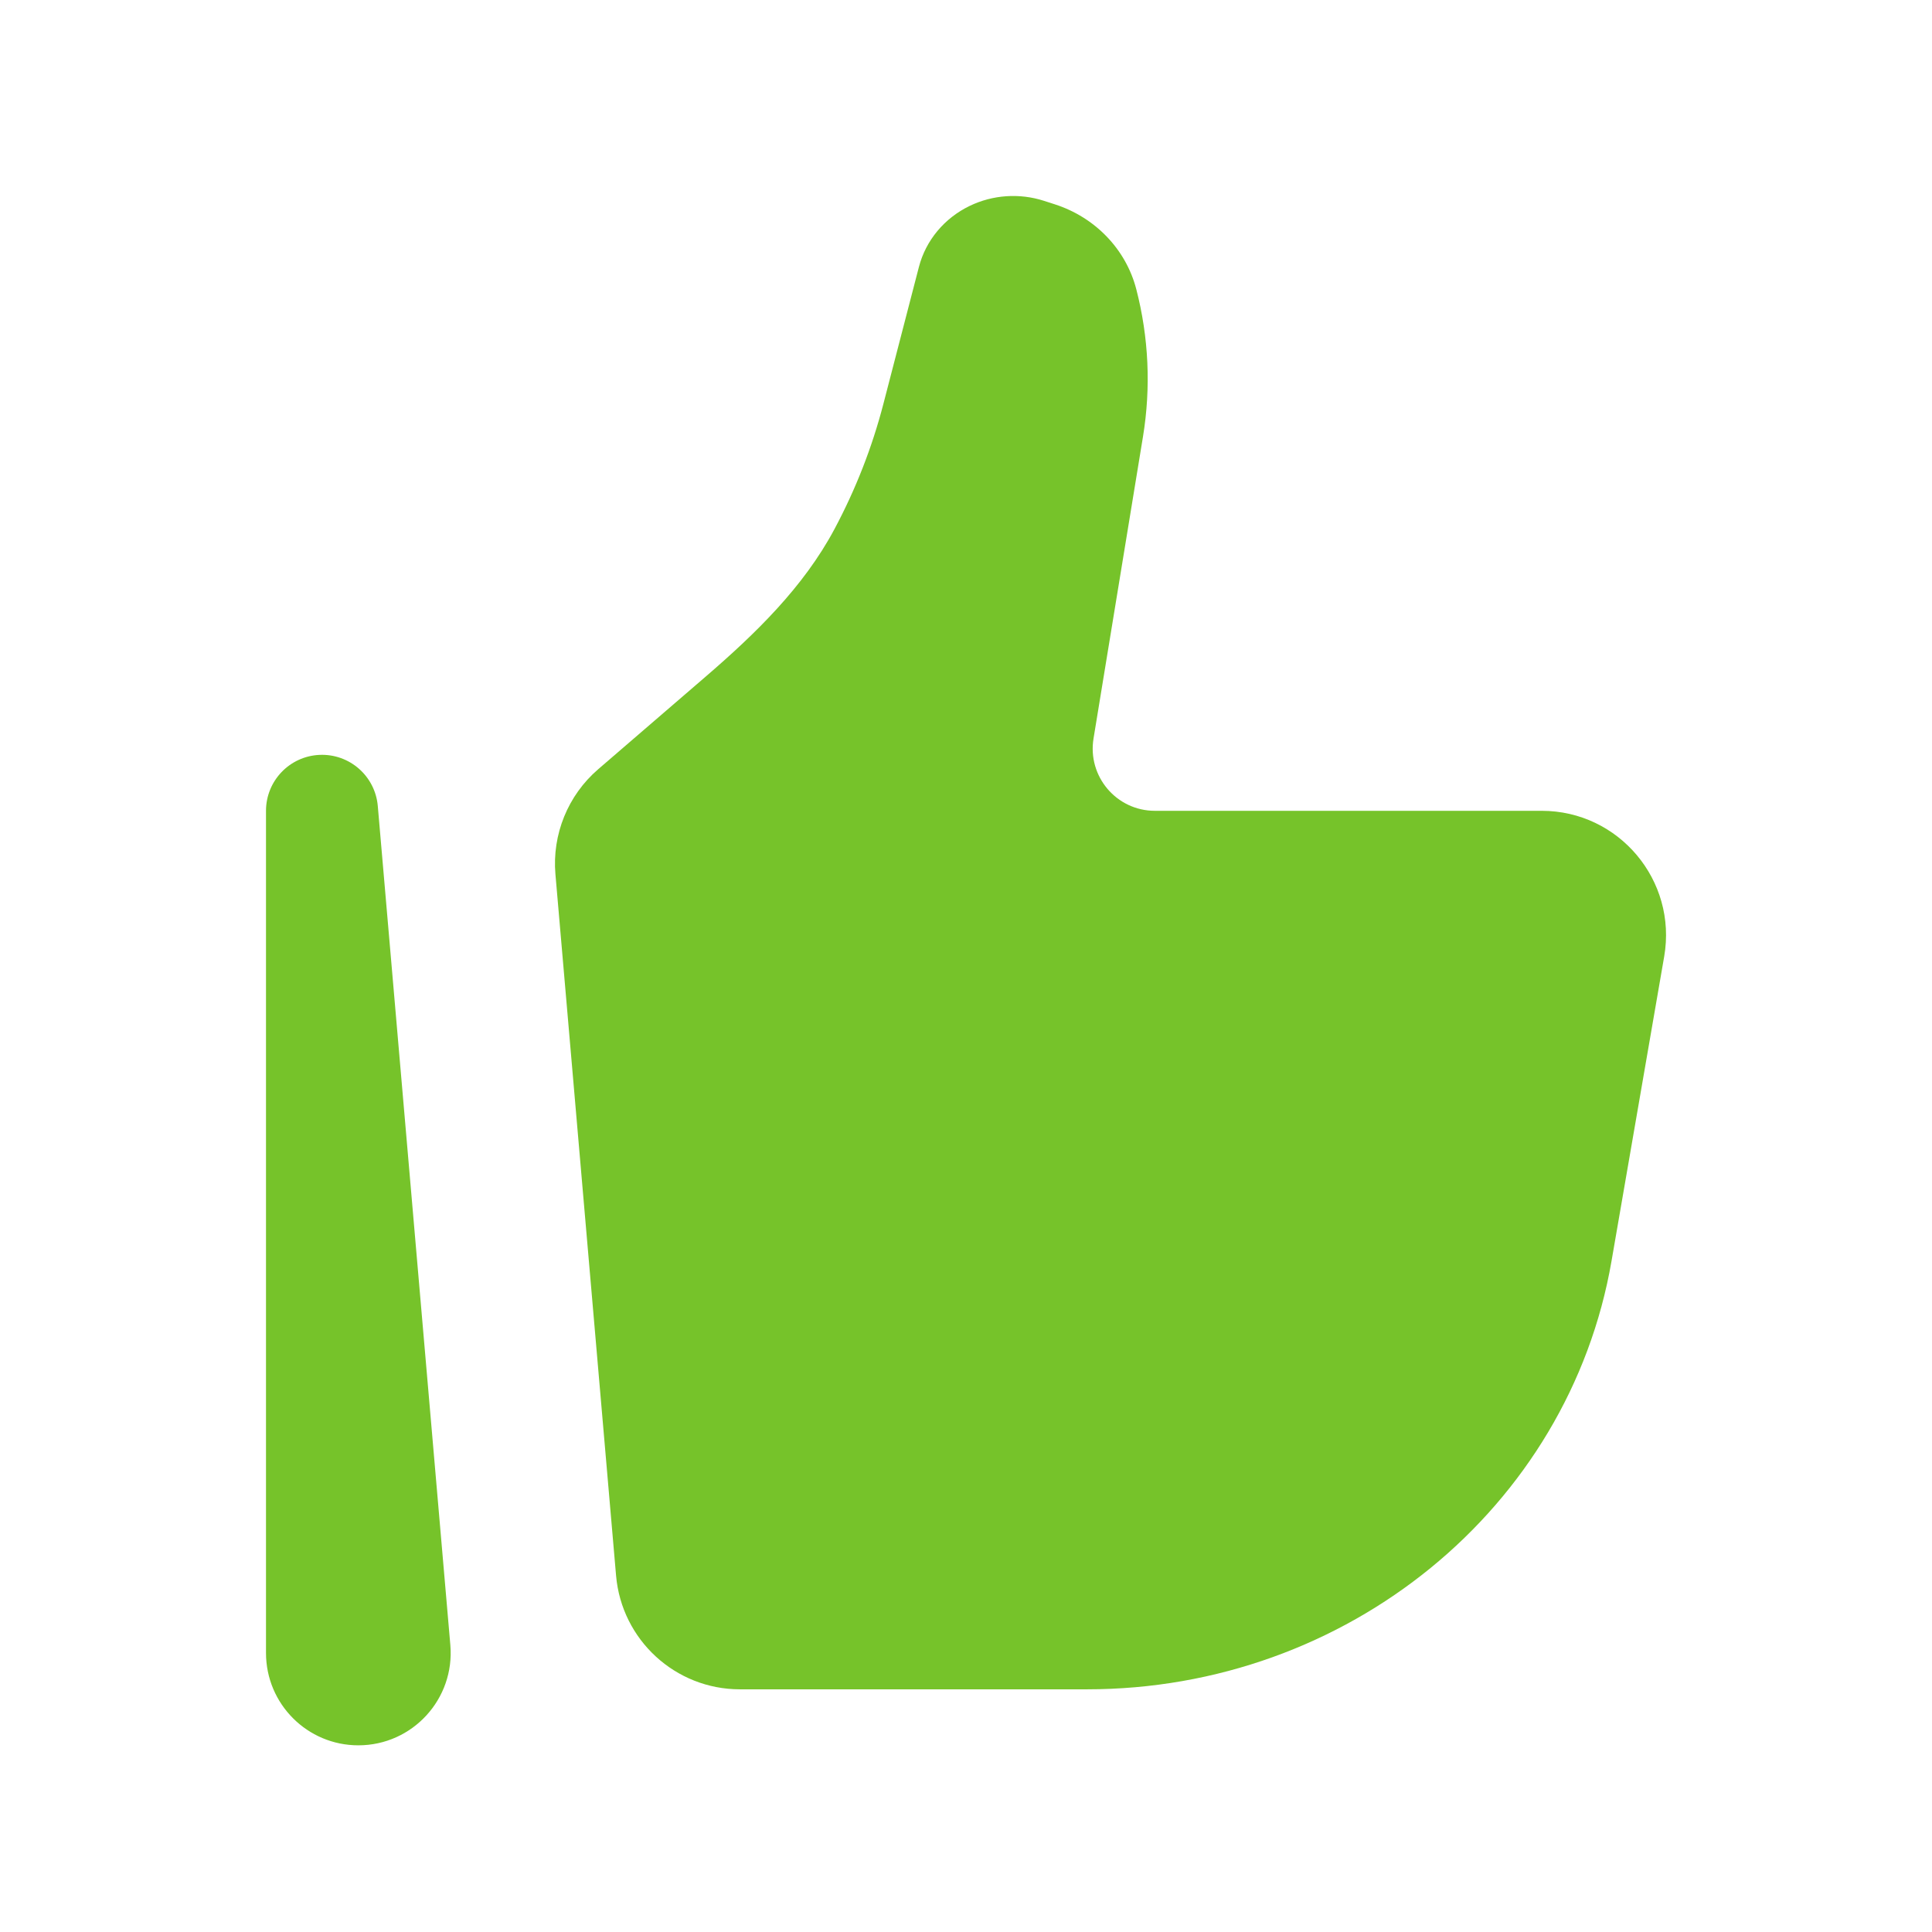
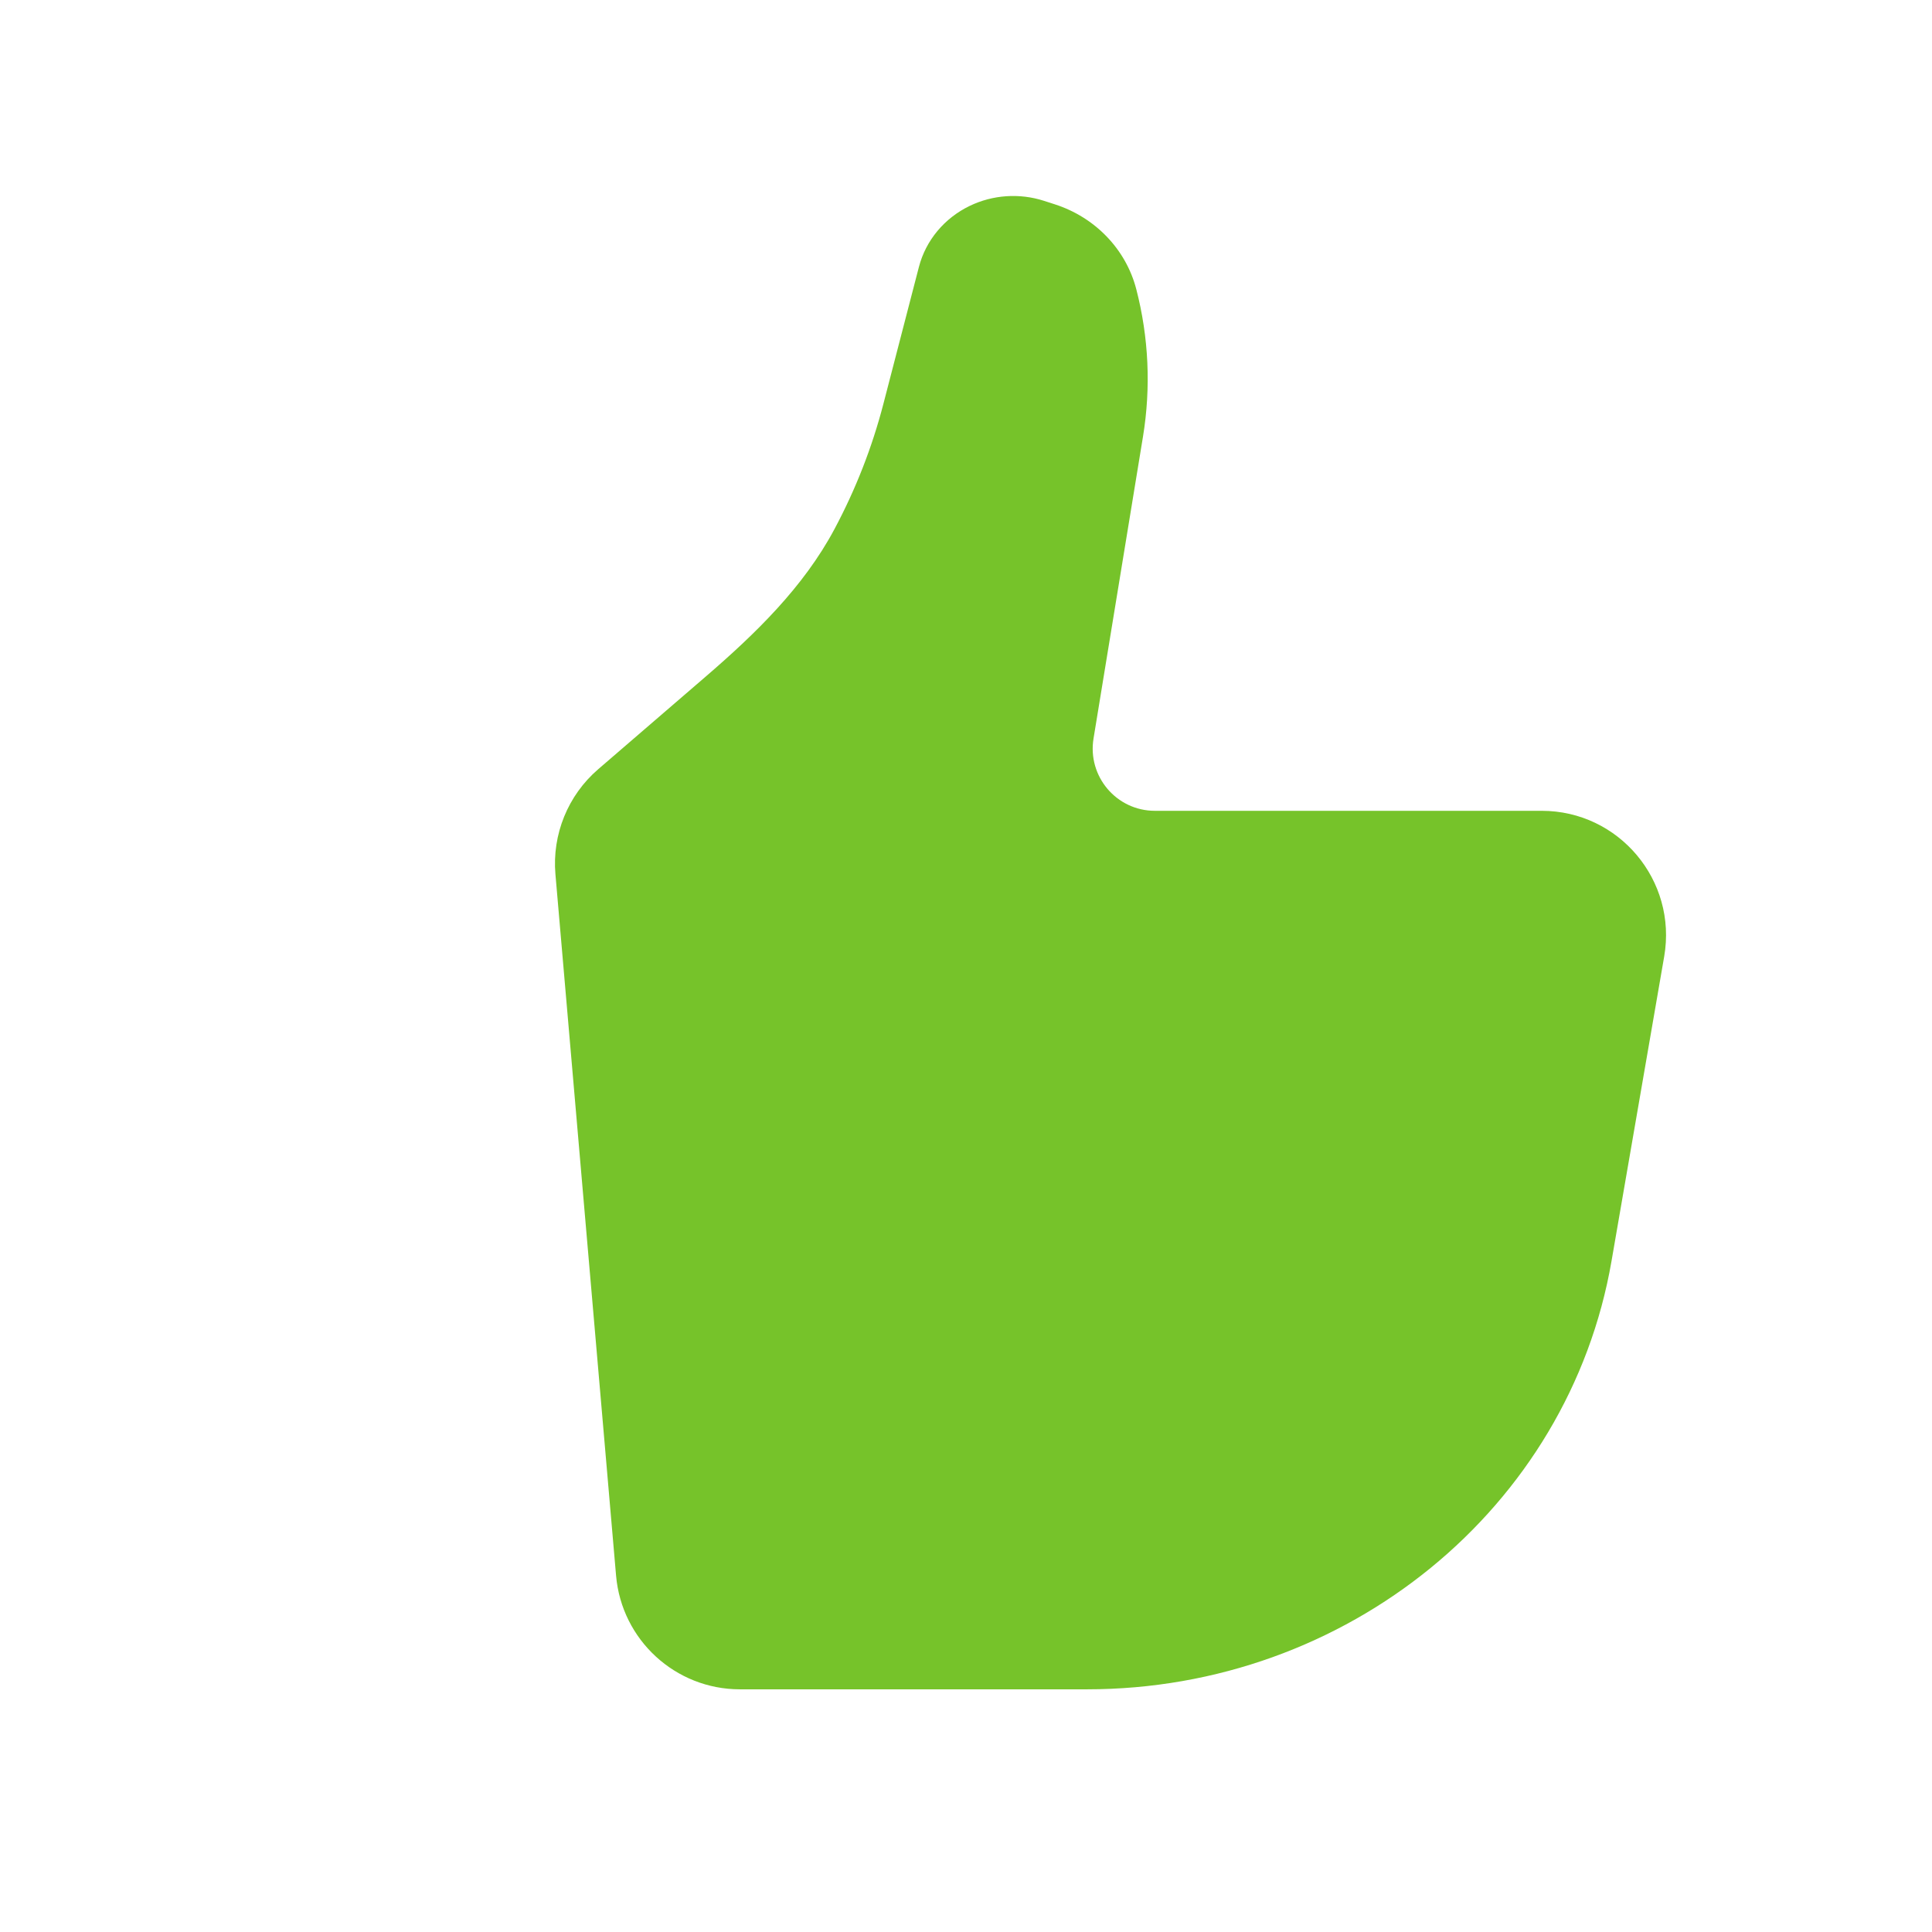
<svg xmlns="http://www.w3.org/2000/svg" width="138" height="138" viewBox="0 0 138 138" fill="none">
  <path d="M115.108 90.079L118.871 68.32C119.81 62.886 115.631 57.915 110.122 57.915H82.49C79.751 57.915 77.666 55.457 78.109 52.752L81.643 31.181C82.217 27.676 82.053 24.091 81.162 20.653C80.423 17.806 78.226 15.52 75.337 14.592L74.564 14.343C72.818 13.782 70.912 13.913 69.266 14.706C67.454 15.579 66.128 17.172 65.637 19.066L63.1 28.846C62.293 31.958 61.117 34.962 59.601 37.8C57.386 41.947 53.961 45.266 50.4 48.334L42.727 54.946C40.564 56.81 39.428 59.603 39.674 62.45L44.005 112.543C44.403 117.138 48.244 120.666 52.851 120.666H77.643C96.21 120.666 112.055 107.729 115.108 90.079Z" fill="#76C32A" />
-   <path fill-rule="evenodd" clip-rule="evenodd" d="M22.828 53.92C24.968 53.827 26.8 55.437 26.985 57.572L32.167 117.499C32.5 121.349 29.468 124.666 25.596 124.666C21.949 124.666 19 121.708 19 118.068V57.916C19 55.774 20.688 54.012 22.828 53.92Z" fill="#76C32A" />
</svg>